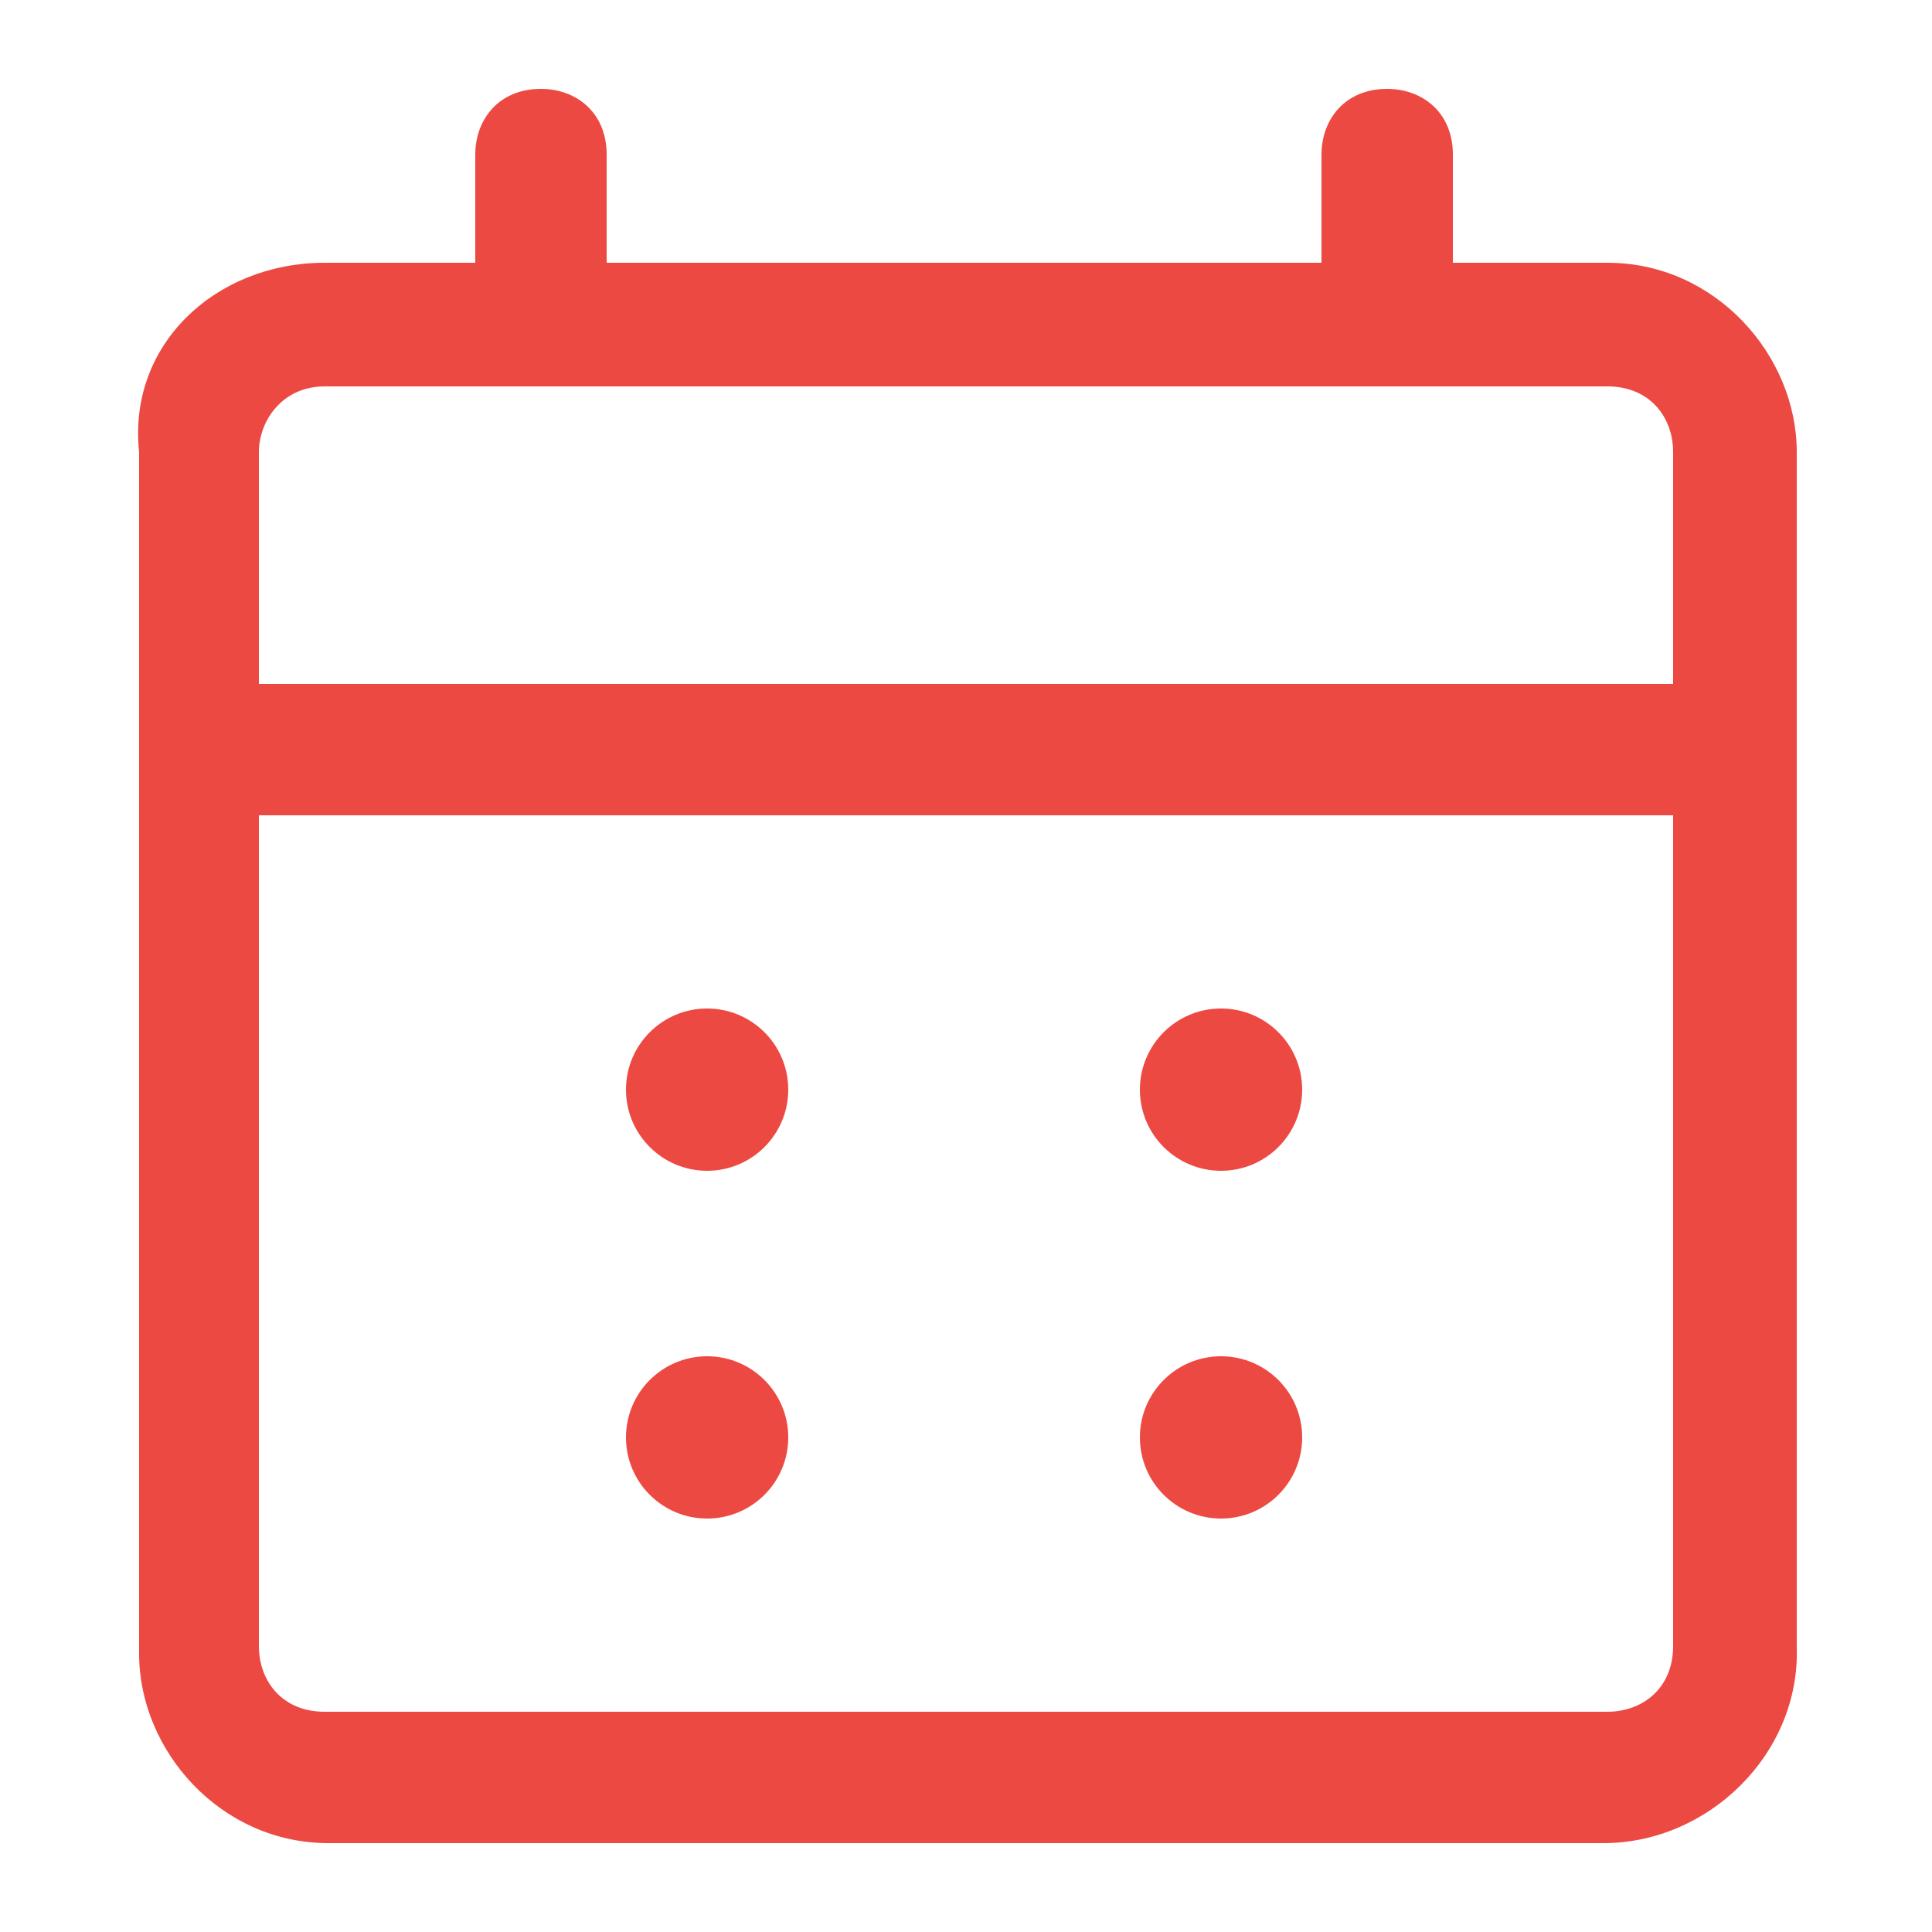
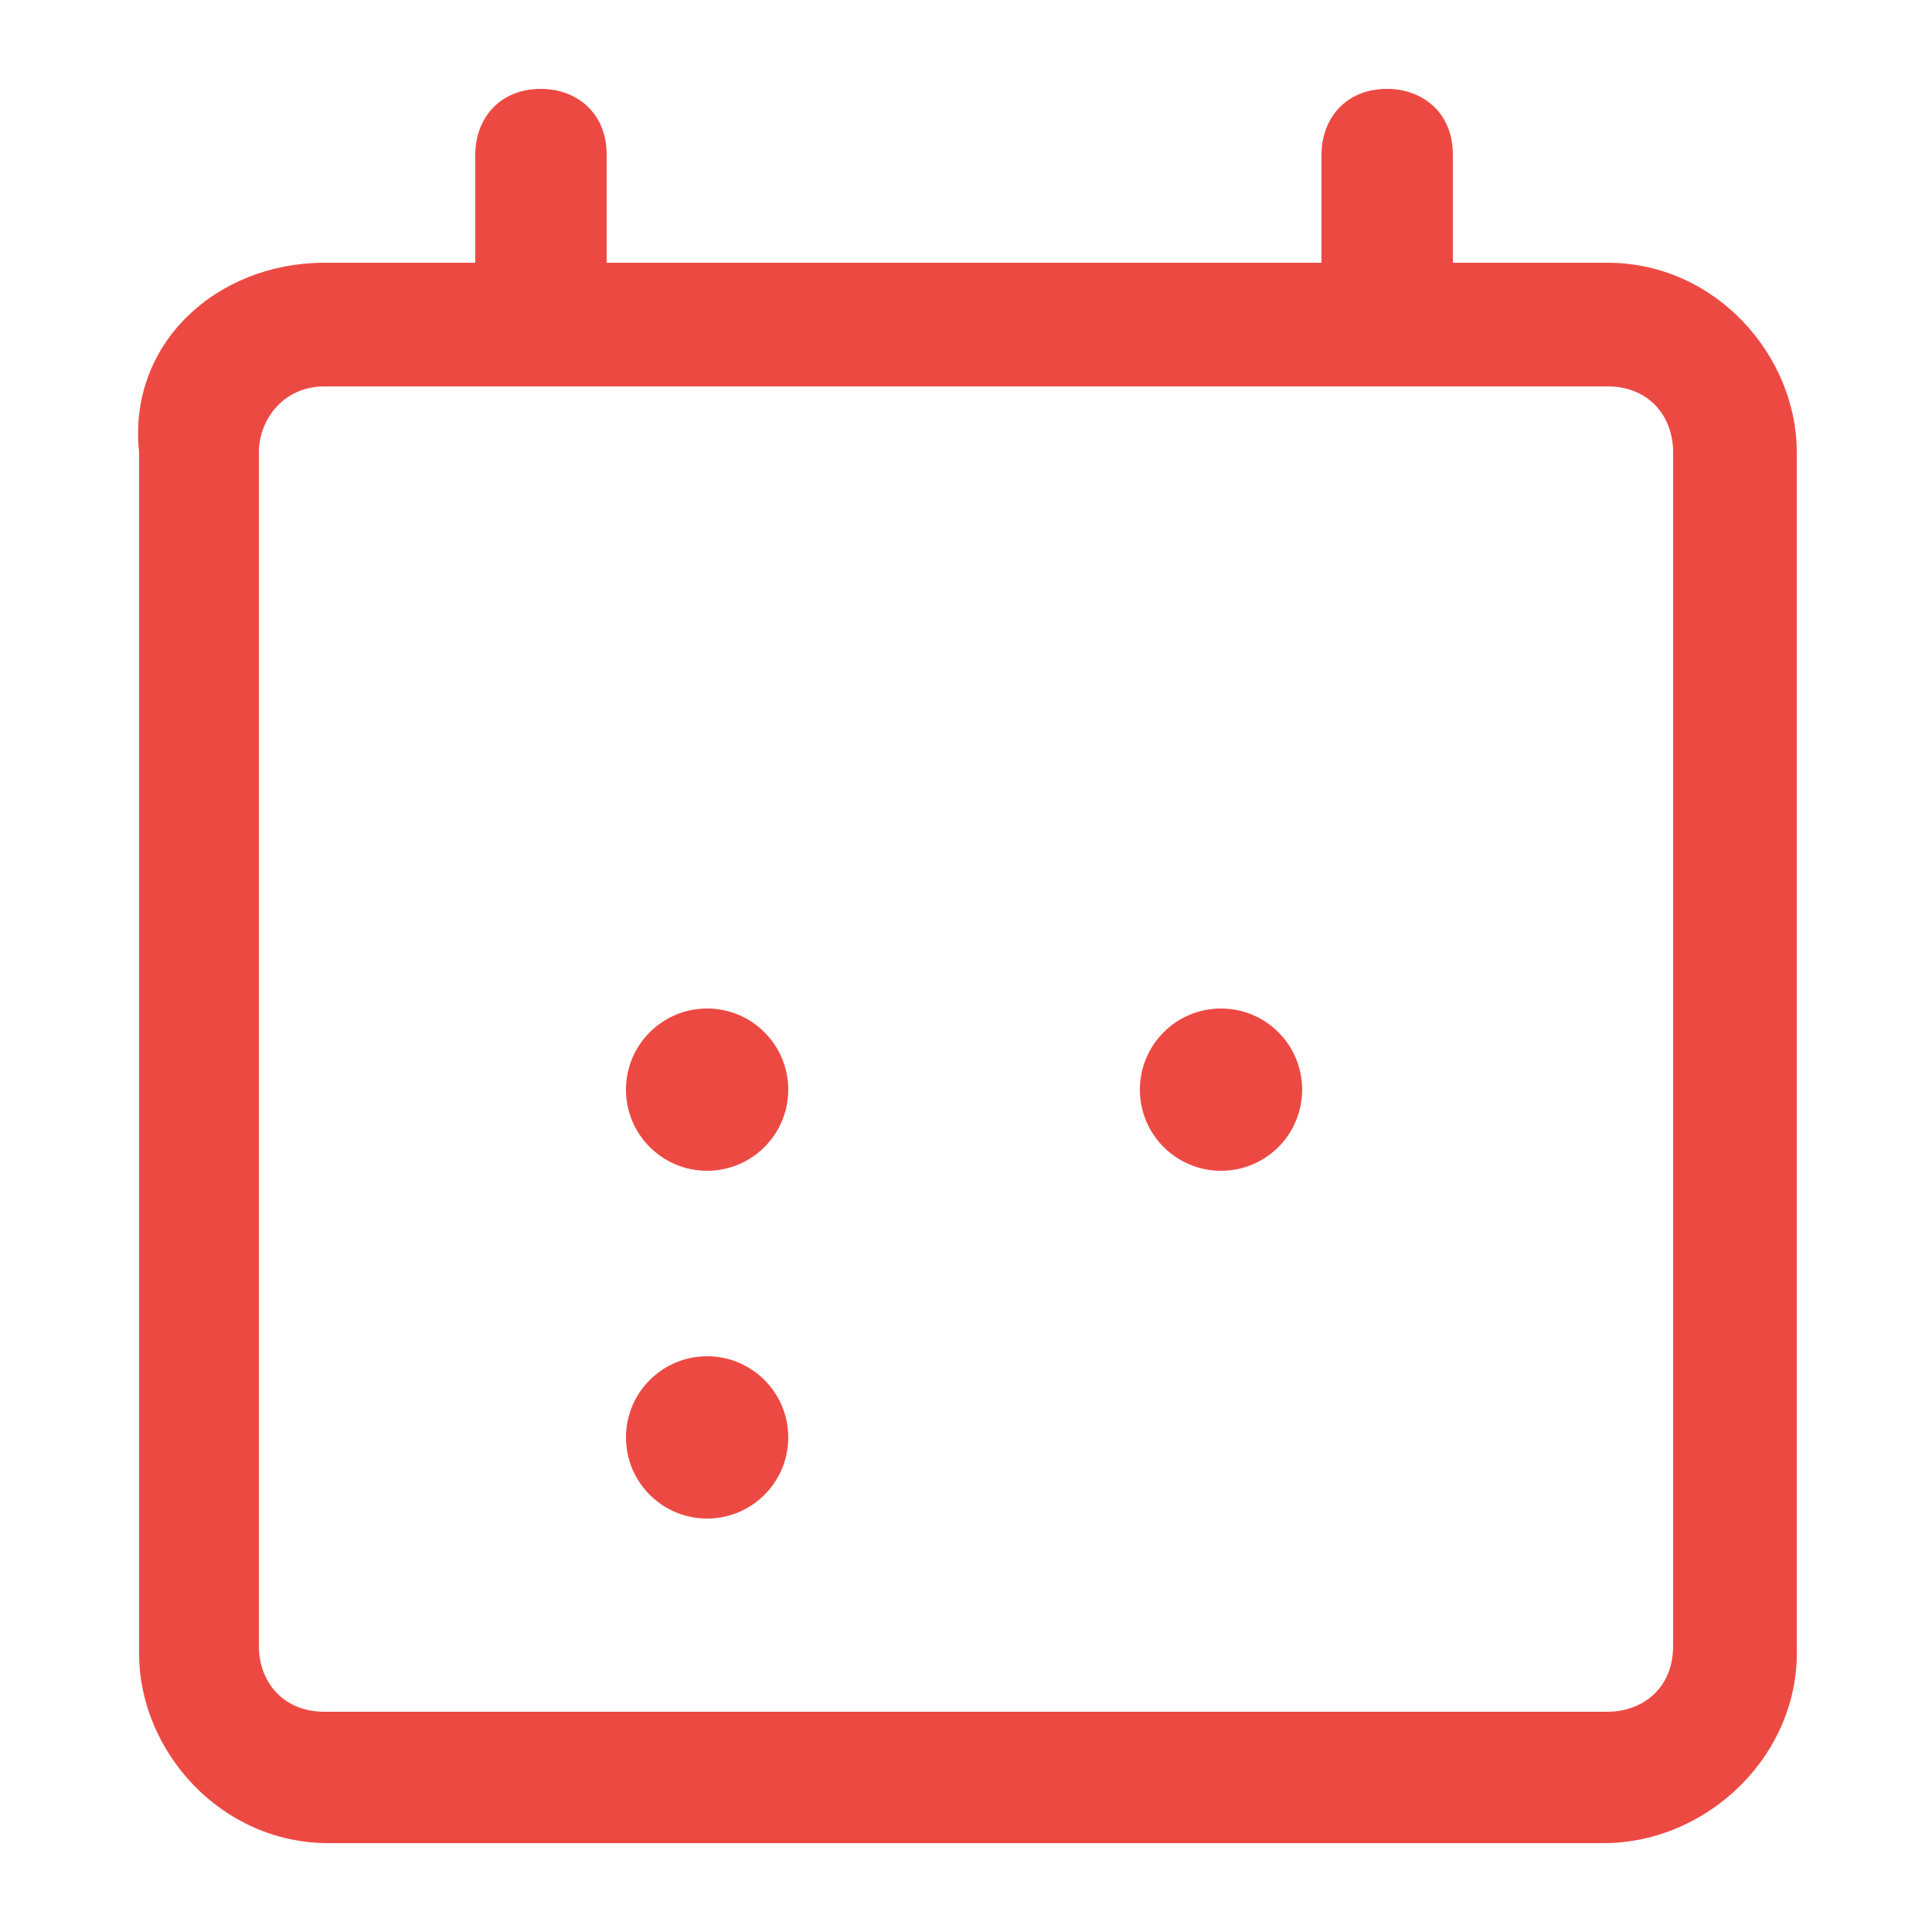
<svg xmlns="http://www.w3.org/2000/svg" version="1.1" x="0" y="0" viewBox="0 0 50 50" xml:space="preserve">
  <style>.st0{fill:#ed4943}</style>
  <path class="st0" d="M41.5 47.7h-33c-2.8 0-4.9-2.4-4.9-4.9V11.7c-.3-2.8 2-4.9 4.8-4.9h33.2c2.8 0 4.9 2.4 4.9 4.9v30.9c.1 2.8-2.3 5.1-5 5.1zM8.4 10c-1.1 0-1.7.9-1.7 1.7v30.9c0 .9.6 1.7 1.7 1.7h33.2c.9 0 1.7-.6 1.7-1.7V11.7c0-.9-.6-1.7-1.7-1.7H8.4z" />
-   <path class="st0" d="M44.2 21.1H5.6c-.9 0-1.7-.6-1.7-1.7s.6-1.7 1.7-1.7h38.8c.9 0 1.7.6 1.7 1.7s-.8 1.7-1.9 1.7z" />
  <circle class="st0" cx="18.3" cy="28.2" r="2.1" />
  <circle class="st0" cx="31.6" cy="28.2" r="2.1" />
  <circle class="st0" cx="18.3" cy="37.2" r="2.1" />
-   <circle class="st0" cx="31.6" cy="37.2" r="2.1" />
-   <path class="st0" d="M14 10c-.9 0-1.7-.6-1.7-1.7V4c0-.9.6-1.7 1.7-1.7.9 0 1.7.6 1.7 1.7v4.5c-.2.8-.8 1.5-1.7 1.5zM35.9 10c-.9 0-1.7-.6-1.7-1.7V4c0-.9.6-1.7 1.7-1.7.9 0 1.7.6 1.7 1.7v4.5c0 .8-.6 1.5-1.7 1.5z" />
+   <path class="st0" d="M14 10c-.9 0-1.7-.6-1.7-1.7V4c0-.9.6-1.7 1.7-1.7.9 0 1.7.6 1.7 1.7v4.5zM35.9 10c-.9 0-1.7-.6-1.7-1.7V4c0-.9.6-1.7 1.7-1.7.9 0 1.7.6 1.7 1.7v4.5c0 .8-.6 1.5-1.7 1.5z" />
</svg>